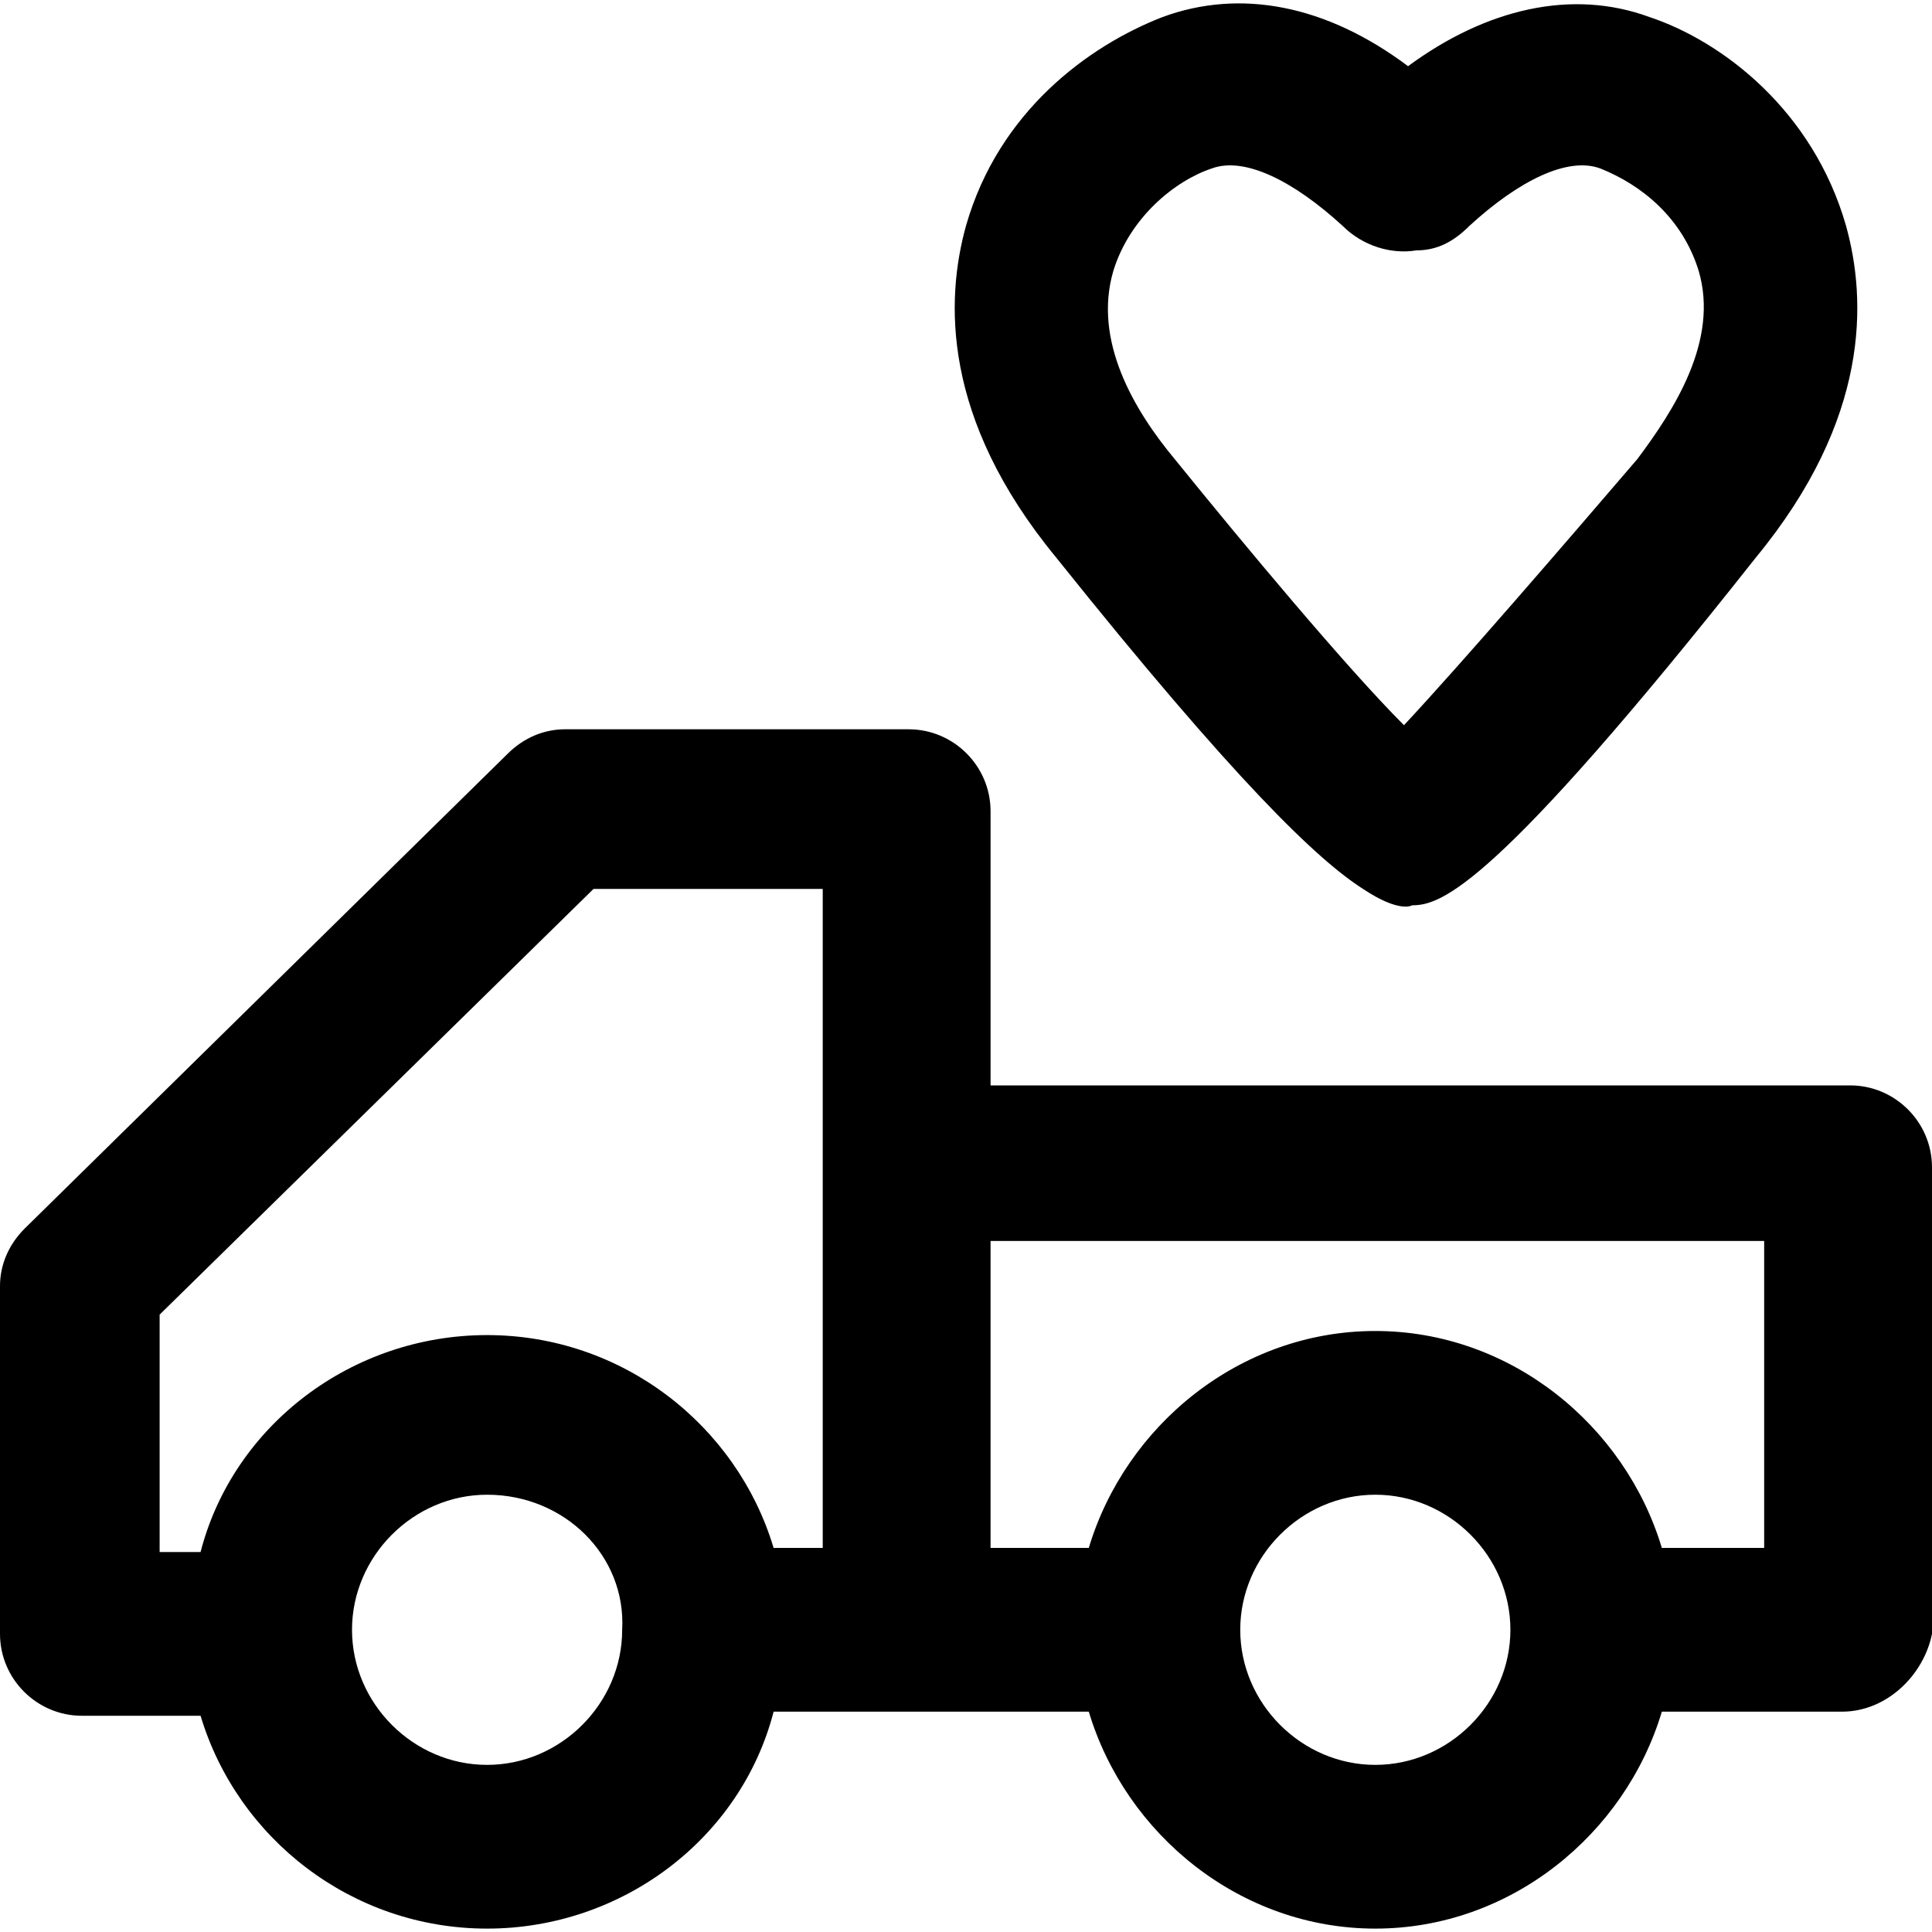
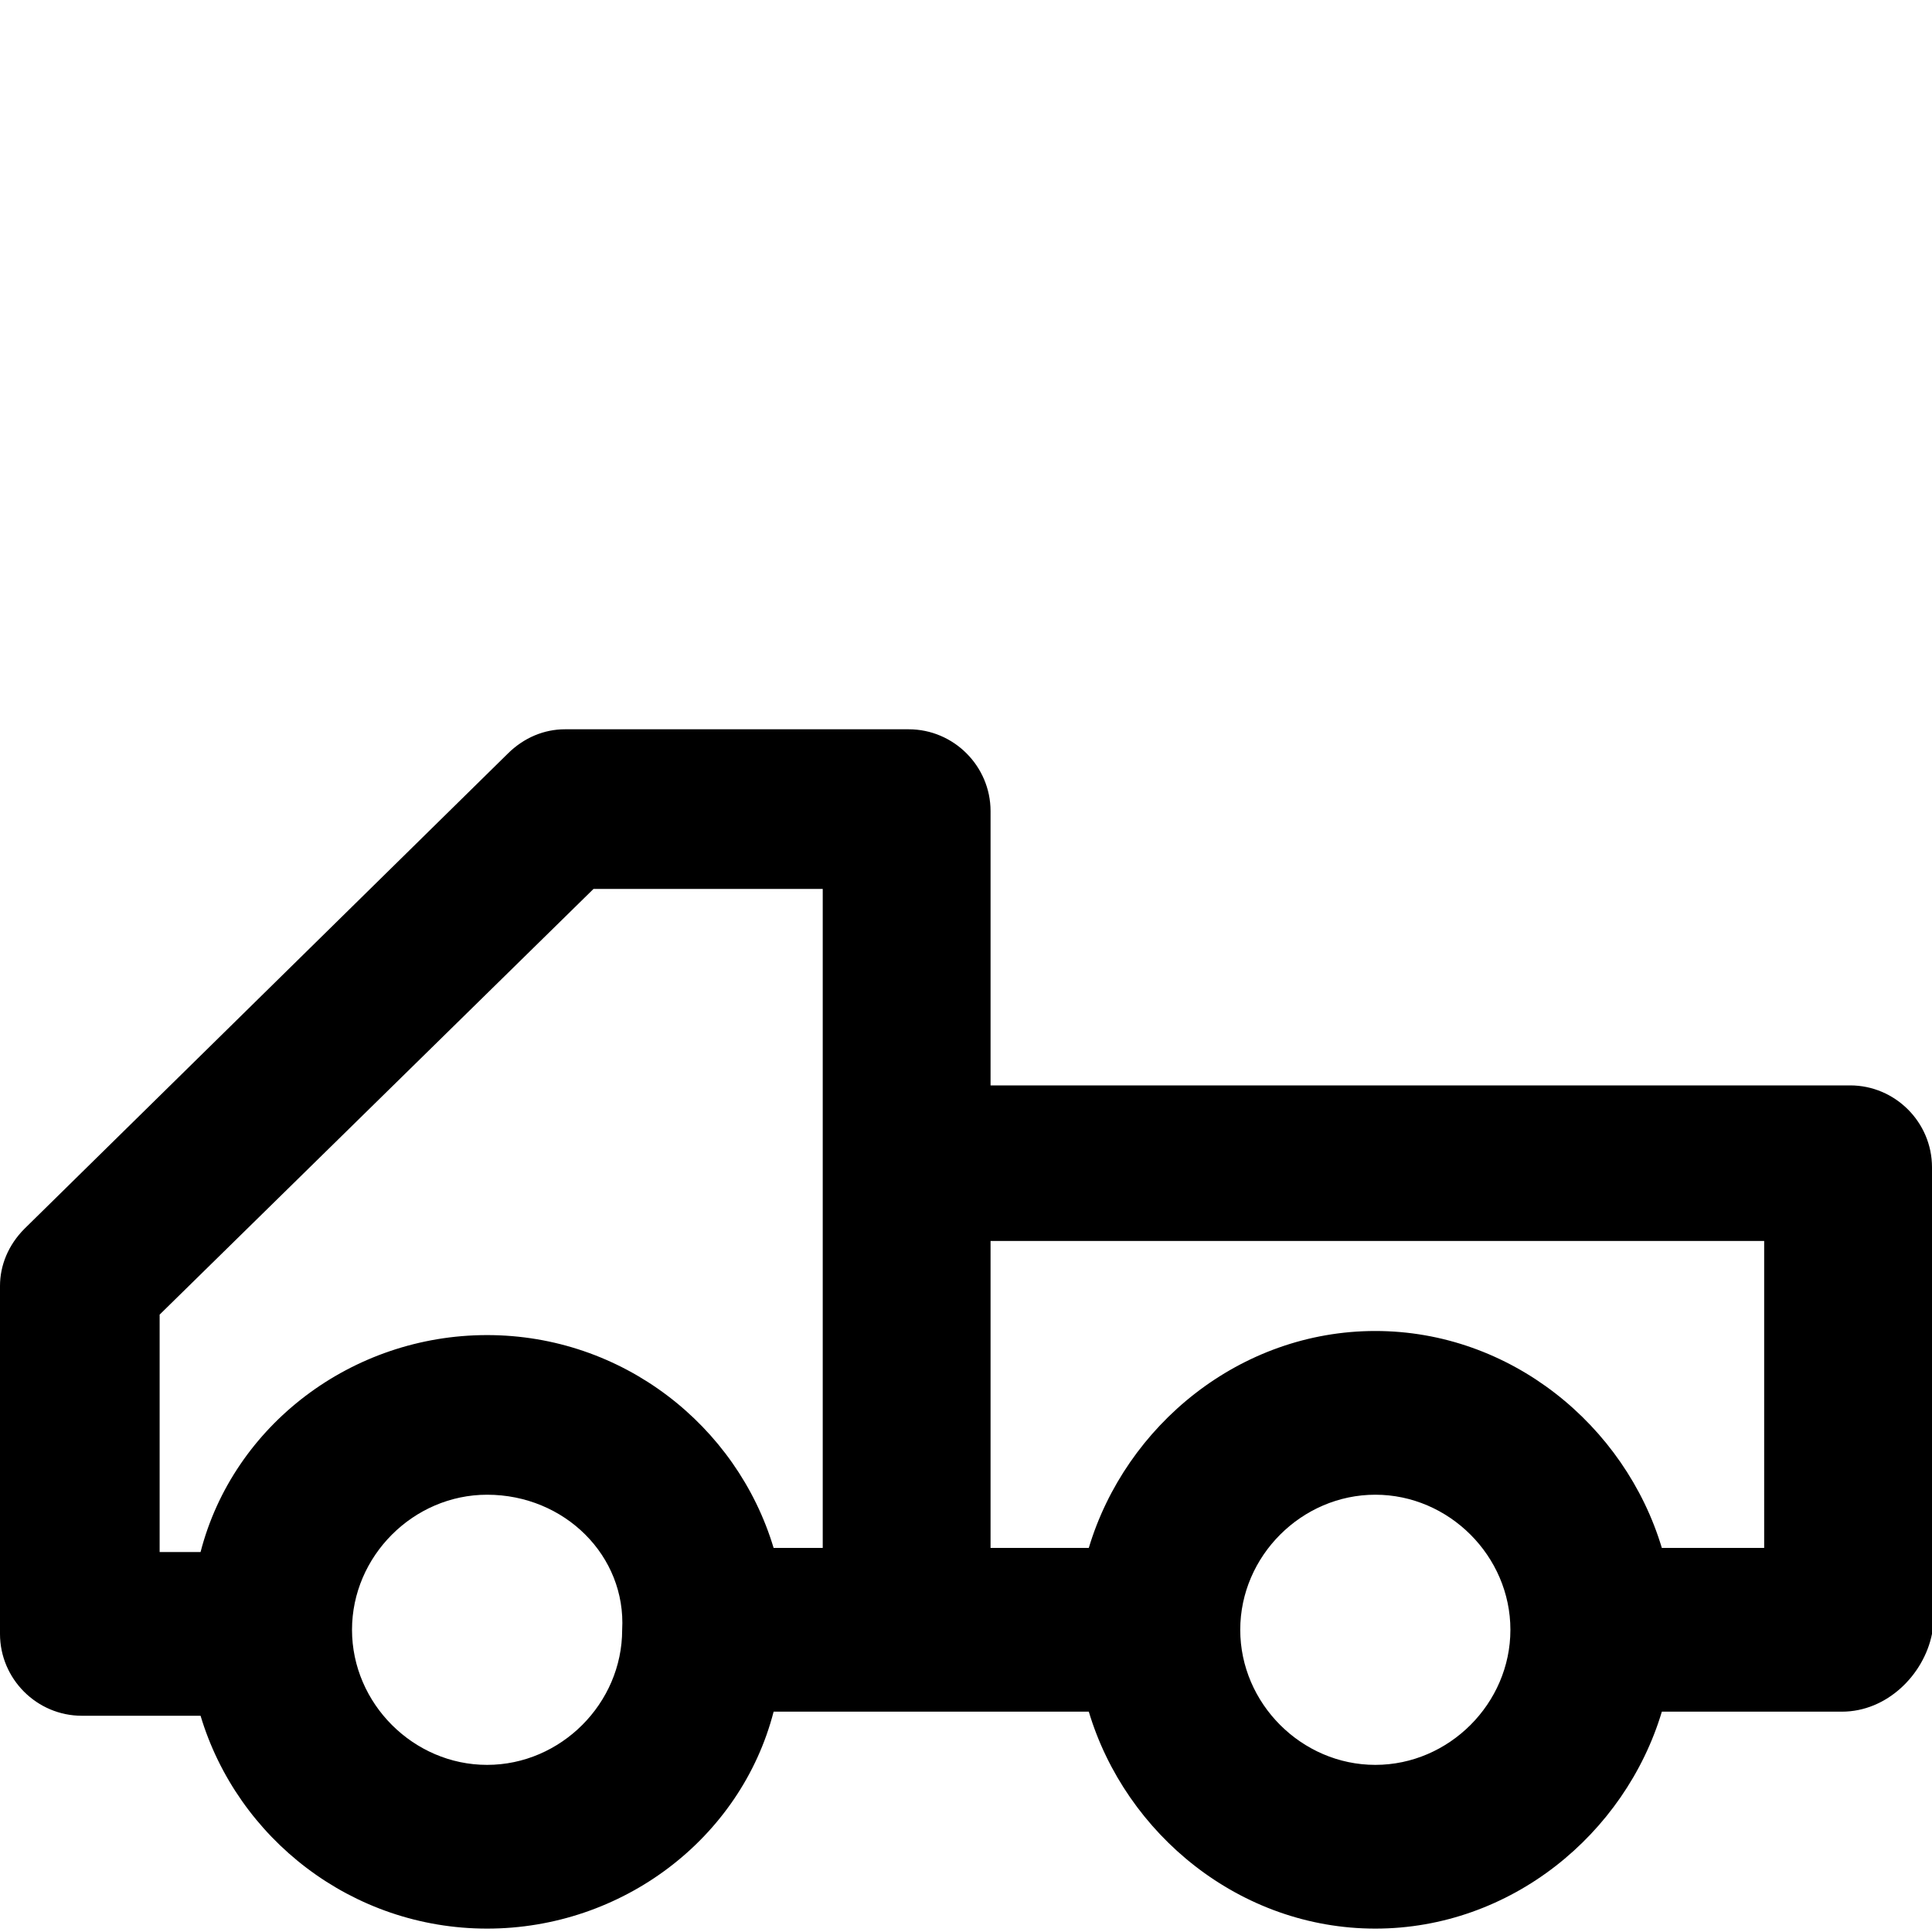
<svg xmlns="http://www.w3.org/2000/svg" fill="#000000" height="800px" width="800px" version="1.1" id="Layer_1" viewBox="0 0 503.467 503.467" xml:space="preserve">
  <g>
    <g>
-       <path d="M481.066,58.848c-8.533-29.867-32-48-51.2-54.4c-20.267-7.467-42.667-2.133-62.933,12.8c-21.333-16-43.733-20.267-64-12.8    c-19.2,7.467-42.667,24.533-51.2,54.4c-5.333,19.2-6.4,50.133,23.467,86.4c46.933,58.667,68.266,78.933,79.999,86.4    c9.6,6.4,12.8,4.267,12.8,4.267c7.467,0,21.333-4.267,89.6-90.667C487.466,108.982,486.4,78.049,481.066,58.848z M426.666,119.649    c-19.2,22.4-45.867,53.333-60.8,69.333c-14.933-14.933-41.6-46.933-59.733-69.333c-10.666-12.8-21.333-30.933-16-49.067    c4.267-13.867,16-23.467,25.6-26.667c8.533-3.2,21.333,3.2,34.133,14.933c5.333,5.333,12.8,7.467,19.2,6.4    c5.333,0,9.6-2.133,13.867-6.4c12.8-11.733,25.6-18.133,34.133-14.933c10.667,4.267,21.333,12.8,25.6,26.667    C448,88.715,436.266,106.848,426.666,119.649z" />
-     </g>
+       </g>
  </g>
  <g>
    <g>
-       <path d="M482.133,282.848h-224v-71.467c0-11.733-9.6-21.333-21.333-21.333h-89.6c-5.333,0-10.667,2.133-14.933,6.4L6.4,320.182    c-4.267,4.267-6.4,9.6-6.4,14.933v90.667c0,11.733,9.6,21.333,21.333,21.333h30.933c9.6,32,39.467,55.467,74.667,55.467    s66.133-23.467,74.667-56.533h34.133c0,0,0,0,1.067,0h46.933c9.6,32,39.467,56.533,74.667,56.533s65.067-24.533,74.667-56.533H480    c11.733,0,21.333-9.6,23.467-20.267v-121.6C503.466,292.448,493.866,282.848,482.133,282.848z M162.133,424.715    c0,19.2-16,35.2-35.2,35.2c-19.2,0-35.2-16-35.2-35.2s16-35.2,35.2-35.2C147.2,389.516,163.2,405.515,162.133,424.715z     M214.4,403.382h-12.8c-9.6-32-39.467-55.467-74.667-55.467c-35.2,0-66.133,23.467-74.667,56.533H41.6v-61.867l113.067-110.933    H214.4V403.382z M358.4,459.915c-19.2,0-35.2-16-35.2-35.2s16-35.2,35.2-35.2c19.2,0,35.2,16,35.2,35.2    S377.6,459.915,358.4,459.915z M459.733,403.382h-26.667c-9.6-32-39.467-56.533-74.667-56.533    c-35.2,0-65.067,24.533-74.667,56.533h-25.6v-80h201.6V403.382z" />
+       <path d="M482.133,282.848h-224v-71.467c0-11.733-9.6-21.333-21.333-21.333h-89.6c-5.333,0-10.667,2.133-14.933,6.4L6.4,320.182    c-4.267,4.267-6.4,9.6-6.4,14.933v90.667c0,11.733,9.6,21.333,21.333,21.333h30.933c9.6,32,39.467,55.467,74.667,55.467    s66.133-23.467,74.667-56.533h34.133c0,0,0,0,1.067,0h46.933c9.6,32,39.467,56.533,74.667,56.533s65.067-24.533,74.667-56.533H480    c11.733,0,21.333-9.6,23.467-20.267v-121.6C503.466,292.448,493.866,282.848,482.133,282.848z M162.133,424.715    c0,19.2-16,35.2-35.2,35.2c-19.2,0-35.2-16-35.2-35.2s16-35.2,35.2-35.2C147.2,389.516,163.2,405.515,162.133,424.715z     M214.4,403.382h-12.8c-9.6-32-39.467-55.467-74.667-55.467c-35.2,0-66.133,23.467-74.667,56.533H41.6v-61.867l113.067-110.933    H214.4z M358.4,459.915c-19.2,0-35.2-16-35.2-35.2s16-35.2,35.2-35.2c19.2,0,35.2,16,35.2,35.2    S377.6,459.915,358.4,459.915z M459.733,403.382h-26.667c-9.6-32-39.467-56.533-74.667-56.533    c-35.2,0-65.067,24.533-74.667,56.533h-25.6v-80h201.6V403.382z" />
    </g>
  </g>
</svg>